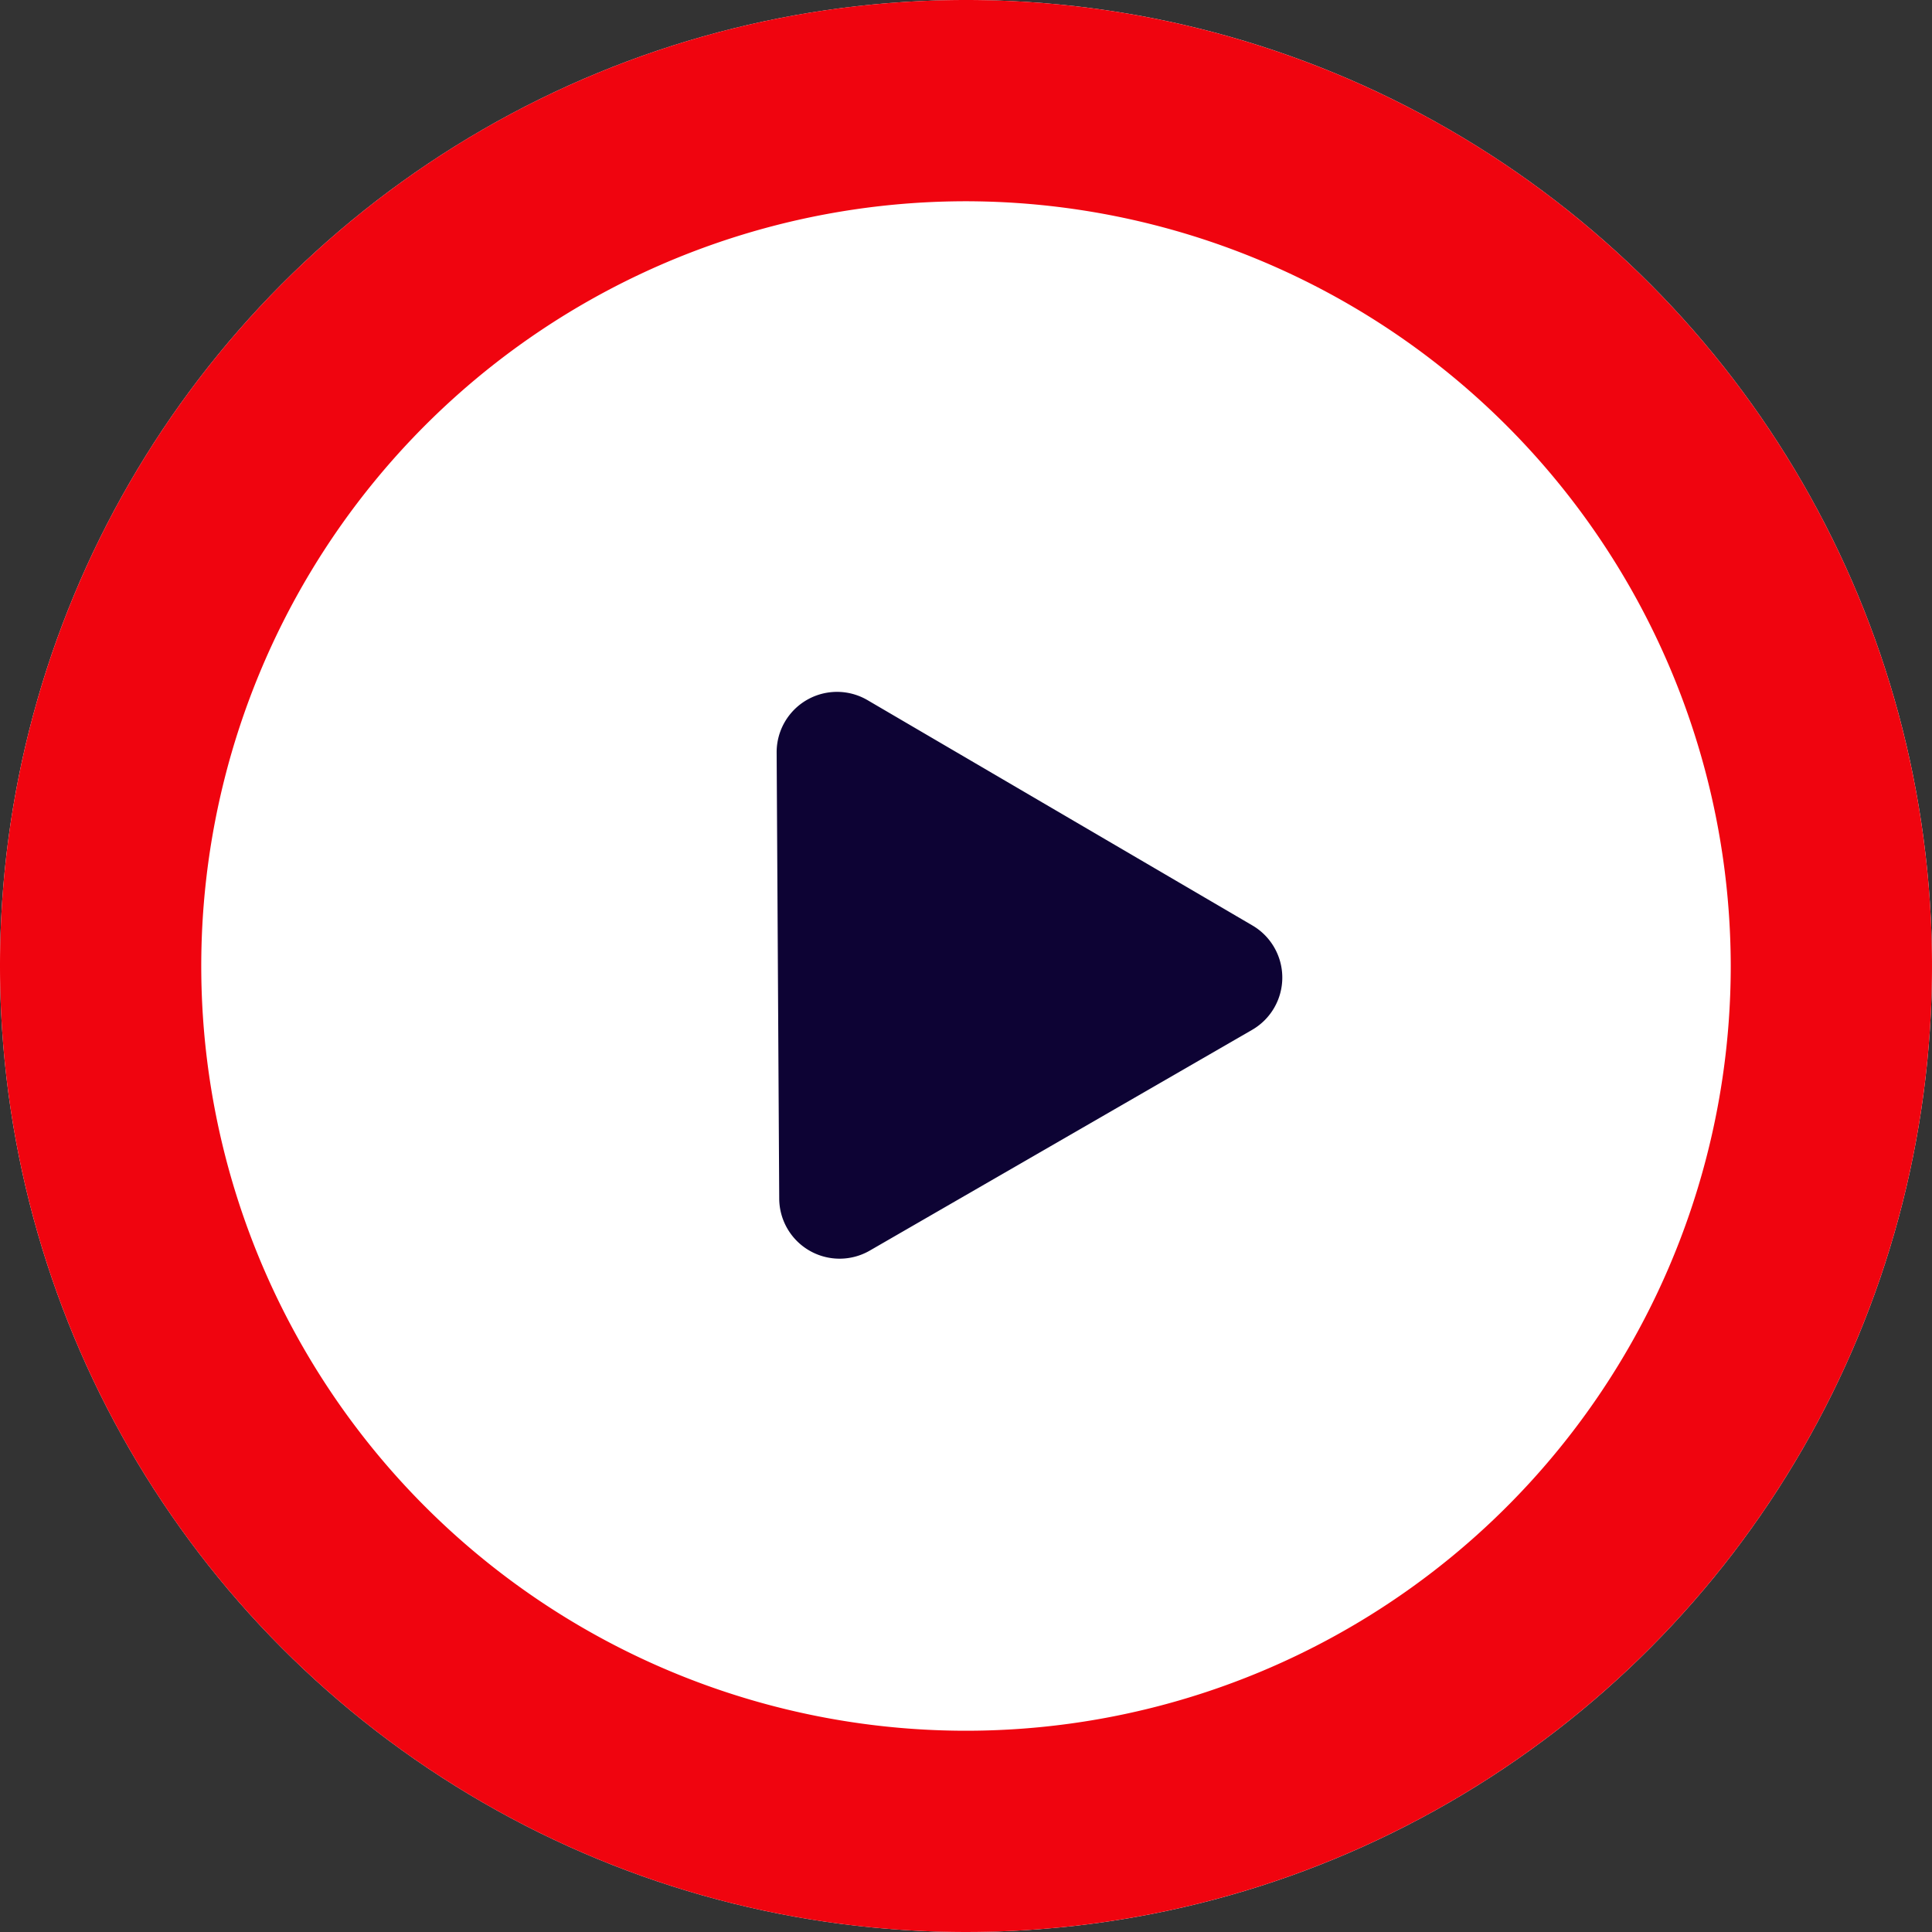
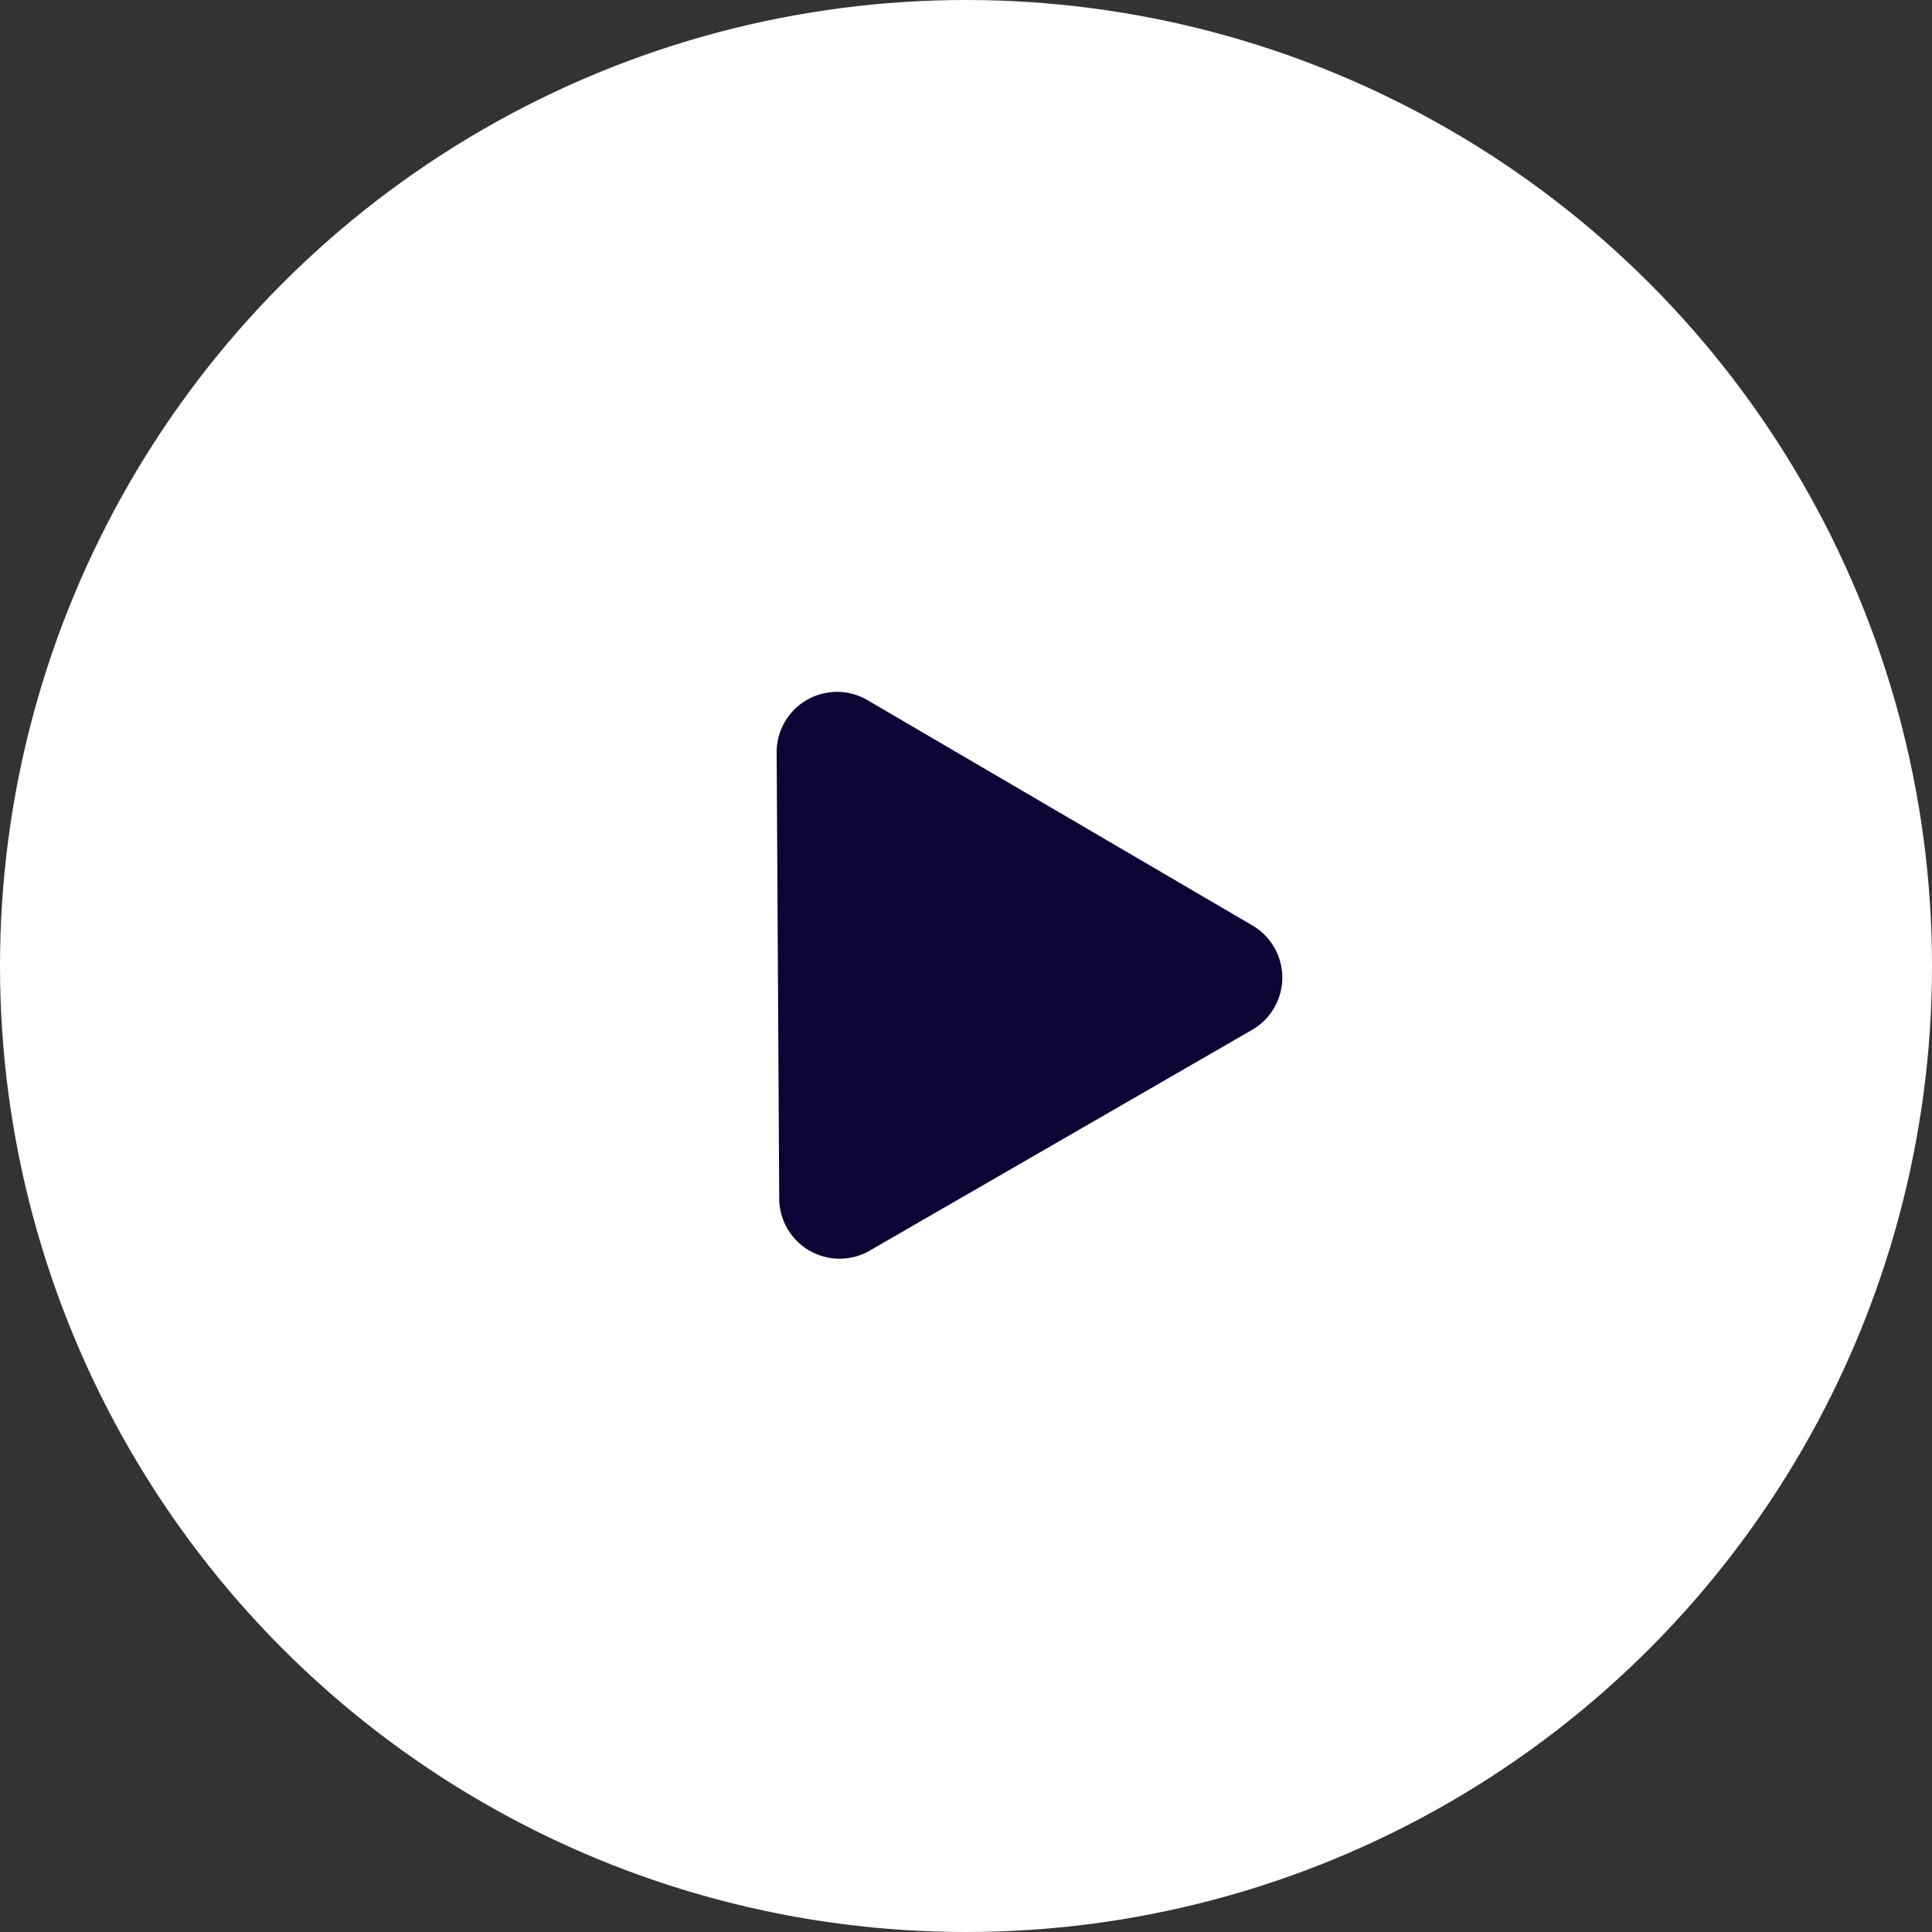
<svg xmlns="http://www.w3.org/2000/svg" width="64" height="64" viewBox="0 0 64 64">
  <rect x="0" y="0" width="64" height="64" fill="#333333" stroke="none" />
  <g id="Group_882" data-name="Group 882" transform="translate(-506 -2082)">
    <circle id="Ellipse_102" data-name="Ellipse 102" cx="32" cy="32" r="32" transform="translate(506 2082)" fill="#fff" />
-     <path id="Ellipse_102_-_Outline" data-name="Ellipse 102 - Outline" d="M32,6.667A25.333,25.333,0,1,0,57.333,32,25.362,25.362,0,0,0,32,6.667M32,0A32,32,0,1,1,0,32,32,32,0,0,1,32,0Z" transform="translate(506 2082)" fill="#f0040f" />
    <path id="Polygon_13" data-name="Polygon 13" d="M9.014,3.052a2,2,0,0,1,3.476,0L19.8,15.891a2,2,0,0,1-1.738,2.99H3.44A2,2,0,0,1,1.7,15.891Z" transform="translate(522.395 2108.795) rotate(-30)" fill="#0d0334" />
  </g>
</svg>